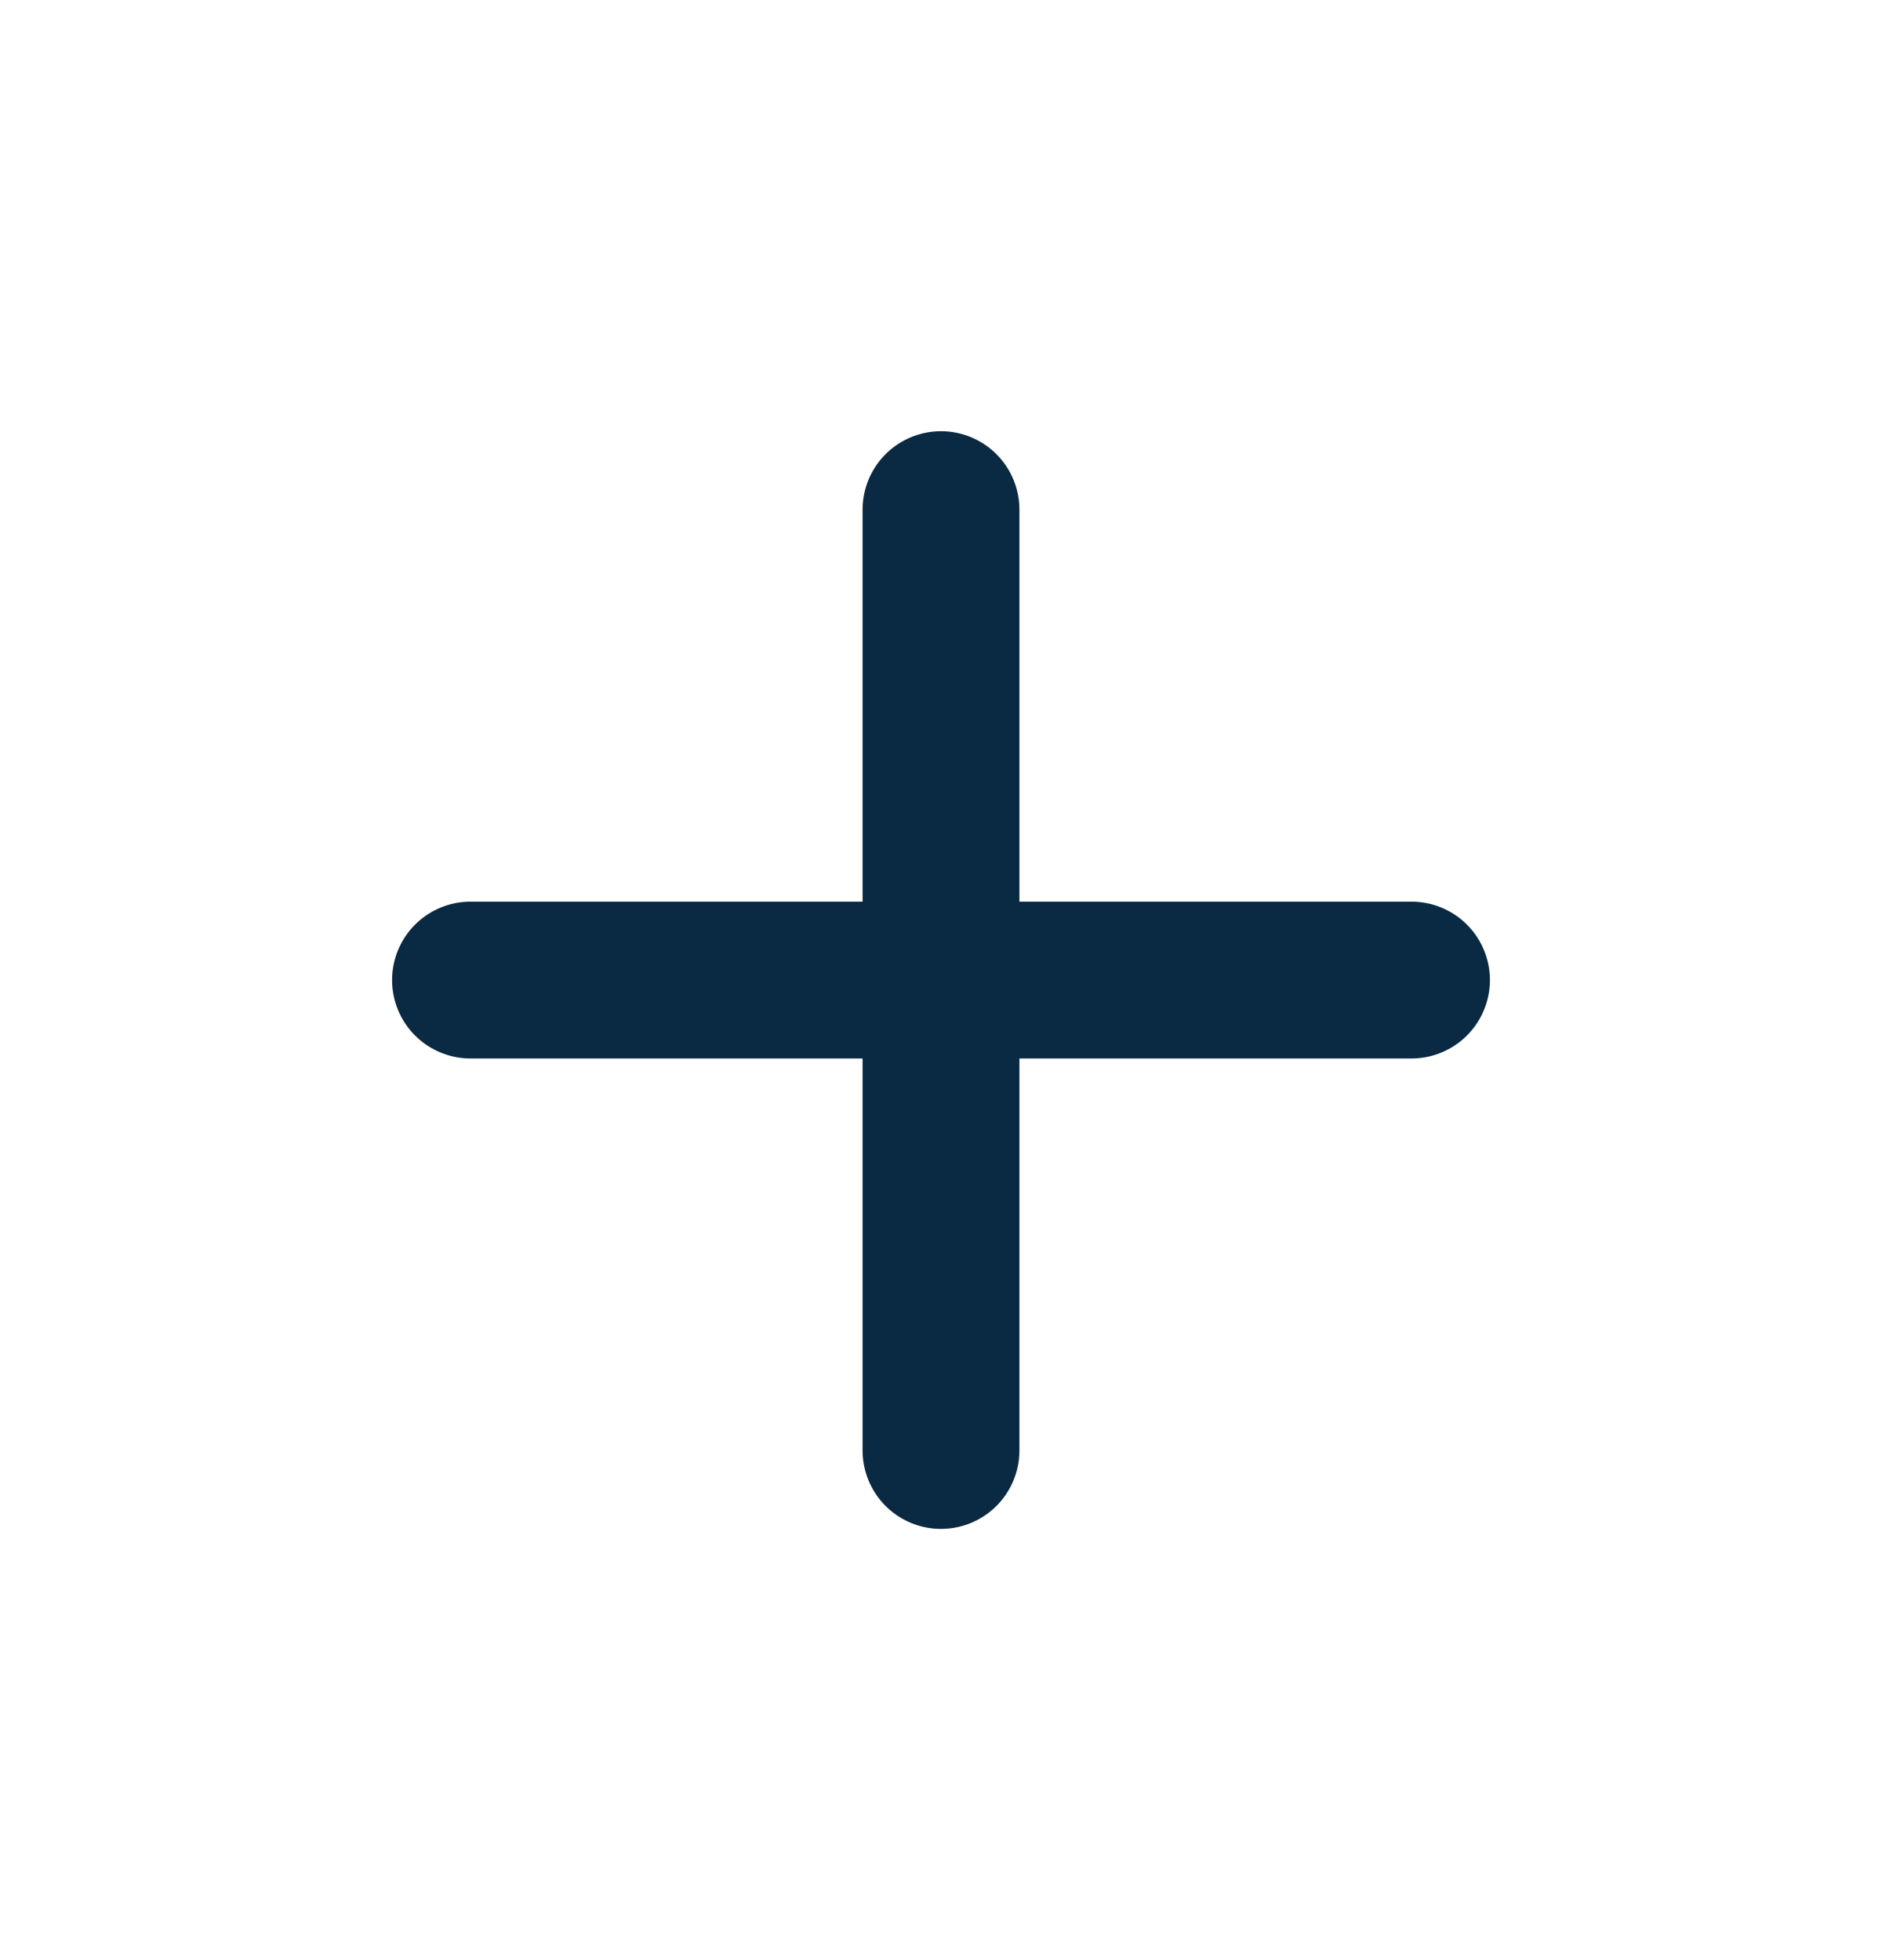
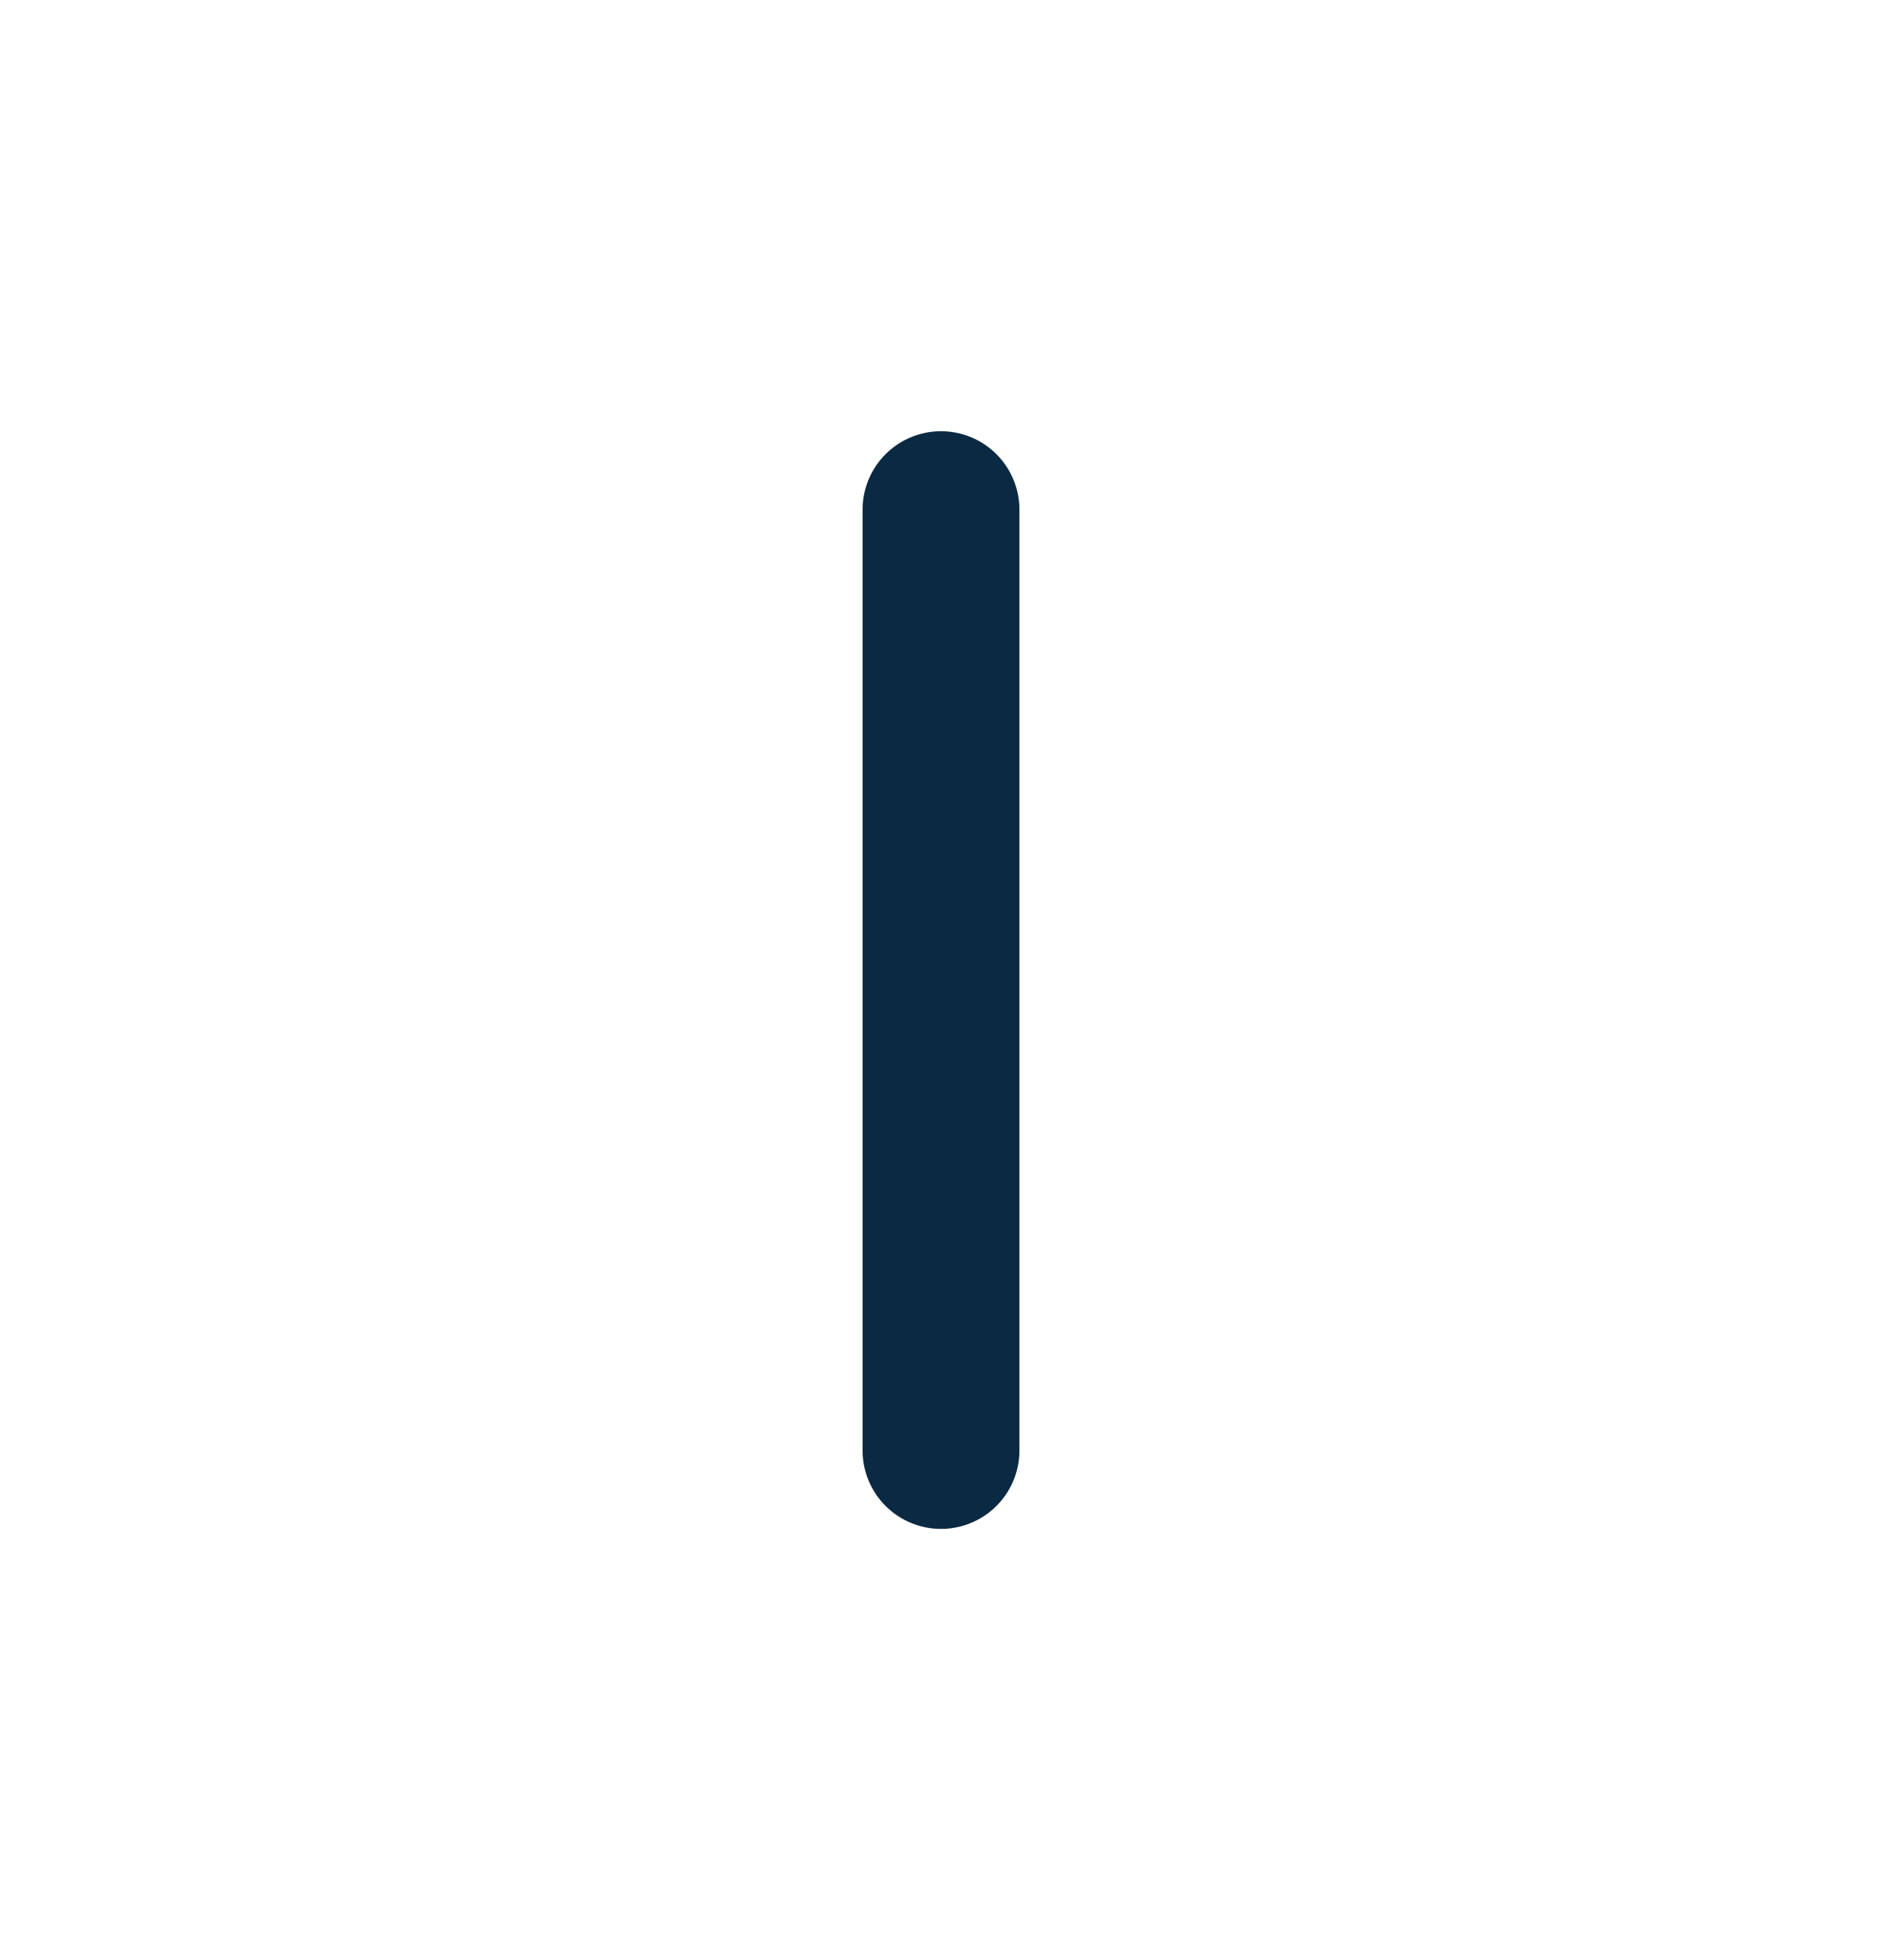
<svg xmlns="http://www.w3.org/2000/svg" width="24" height="25" viewBox="0 0 24 25" fill="none">
-   <path d="M6 12.5H18M12 6.5V18.5" stroke="#0A2942" stroke-width="2" stroke-linecap="round" stroke-linejoin="round" />
+   <path d="M6 12.5M12 6.5V18.5" stroke="#0A2942" stroke-width="2" stroke-linecap="round" stroke-linejoin="round" />
</svg>